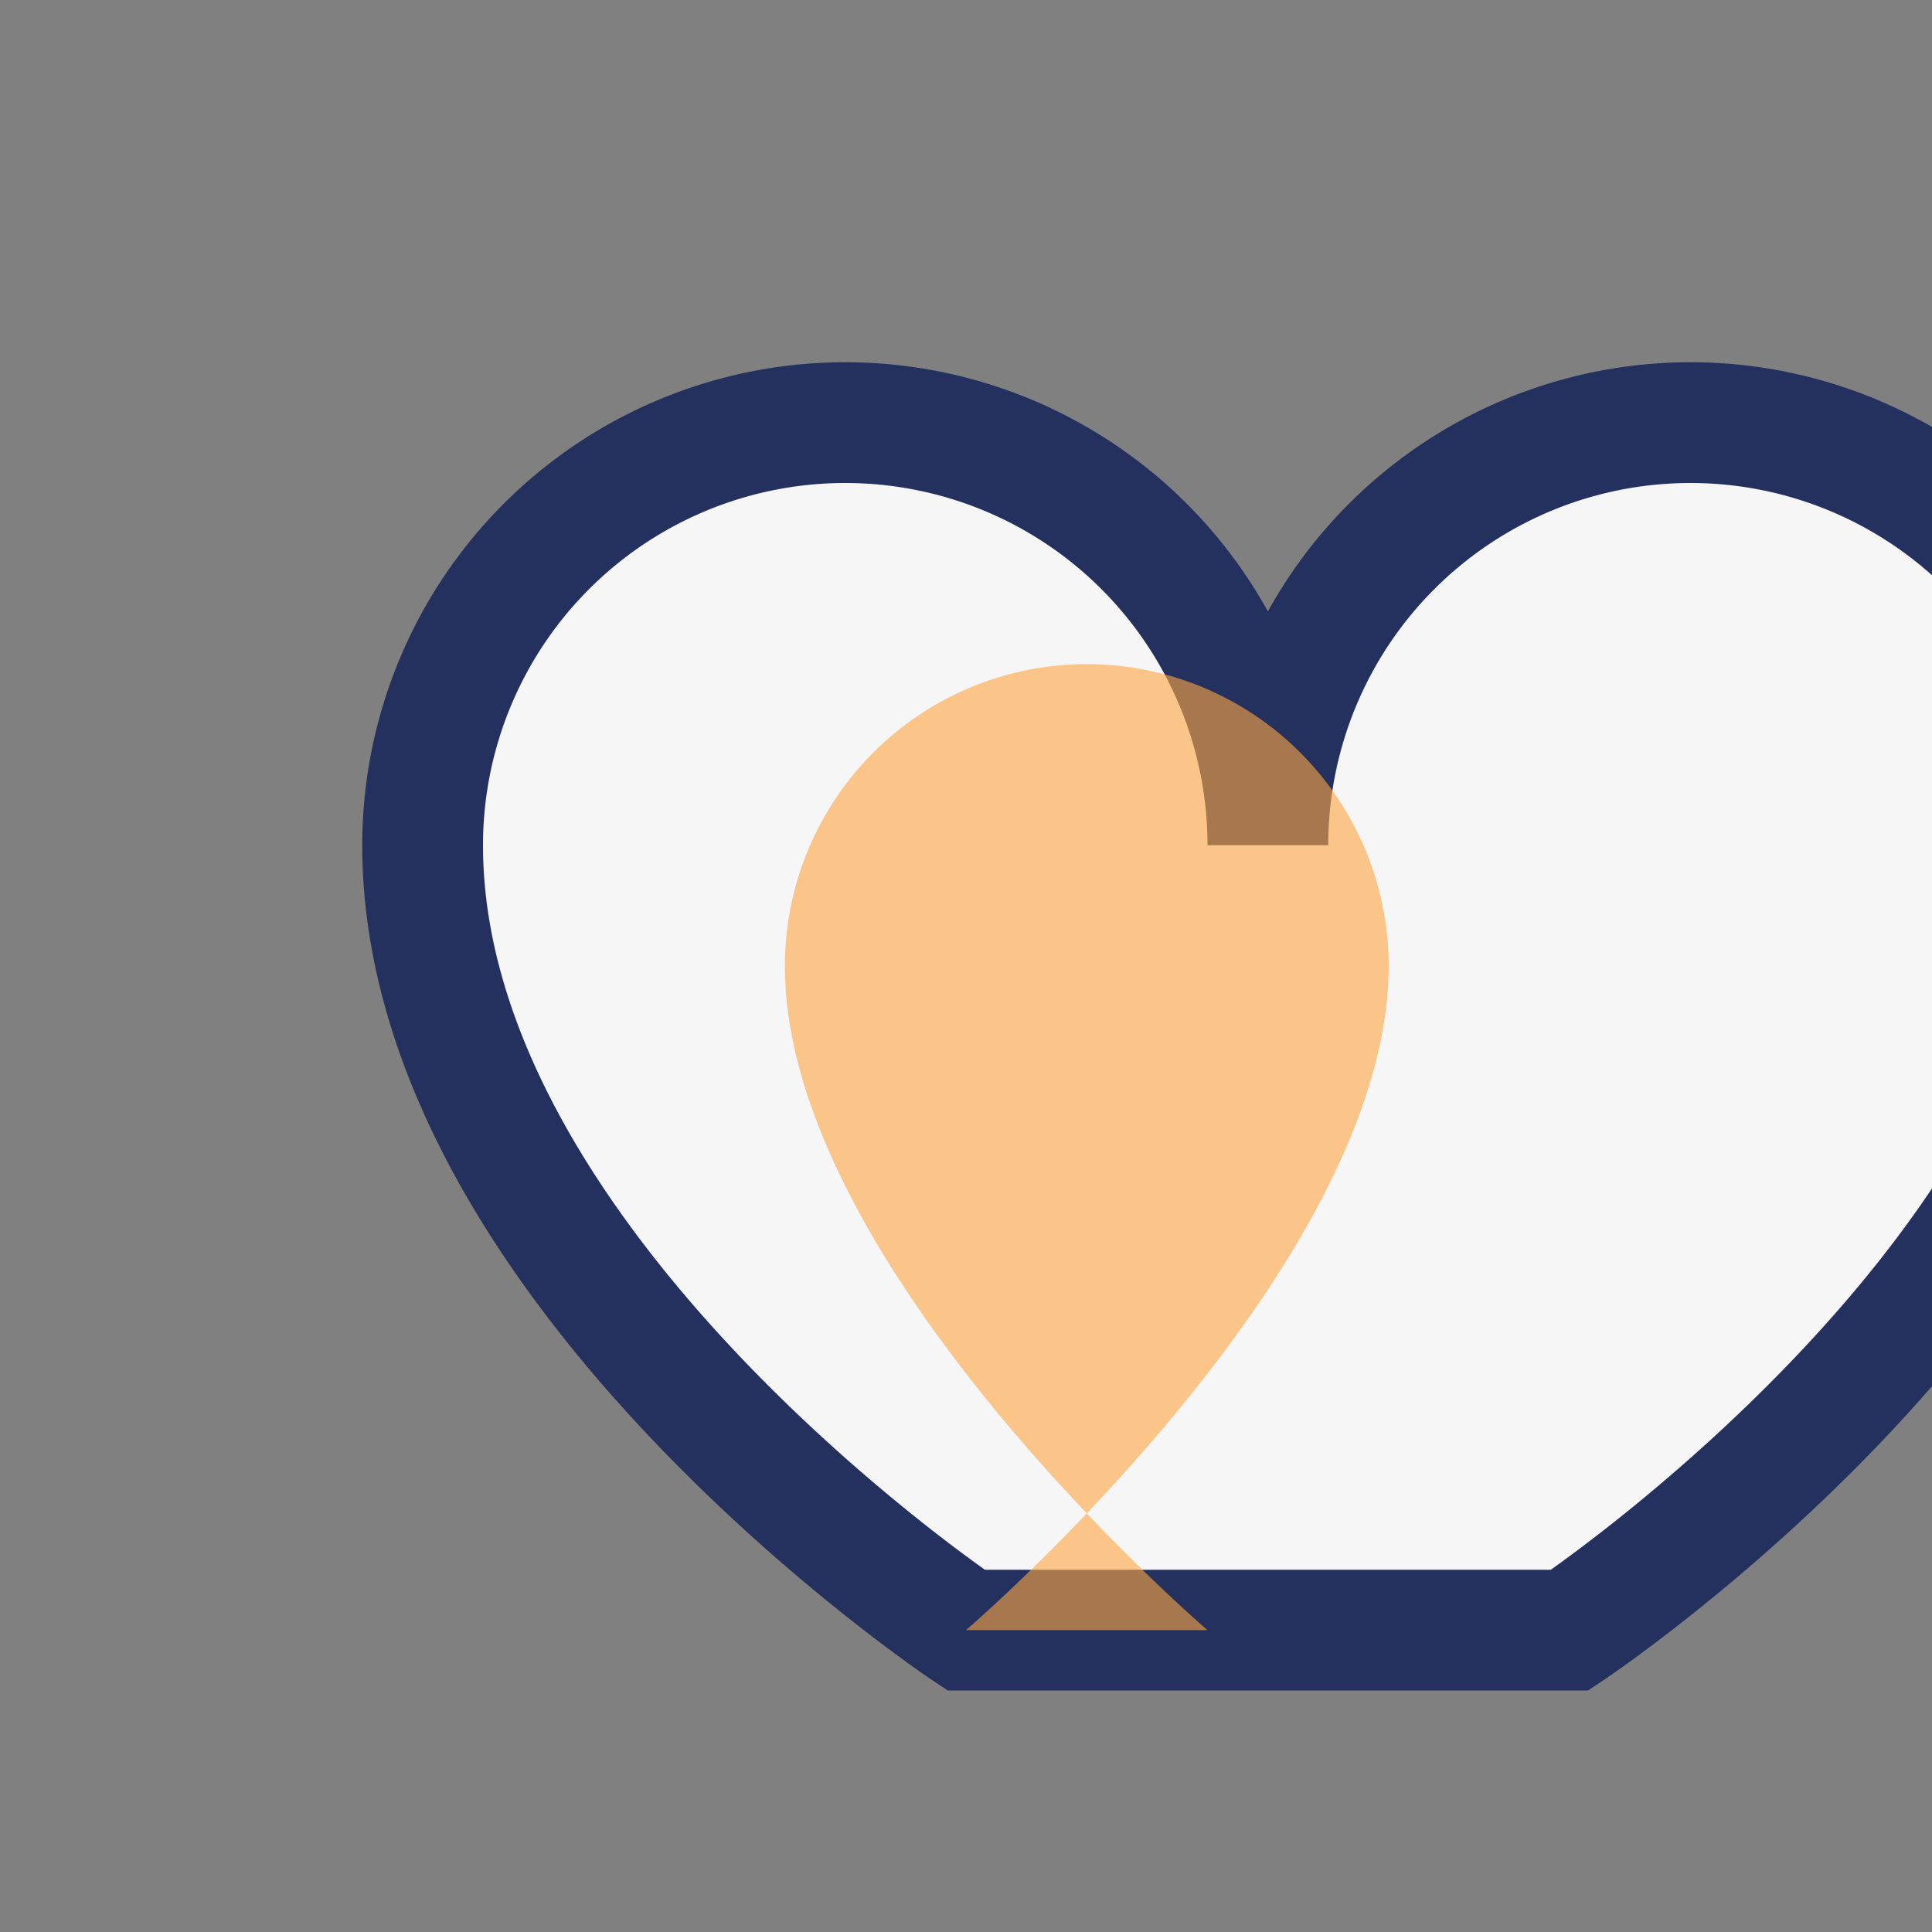
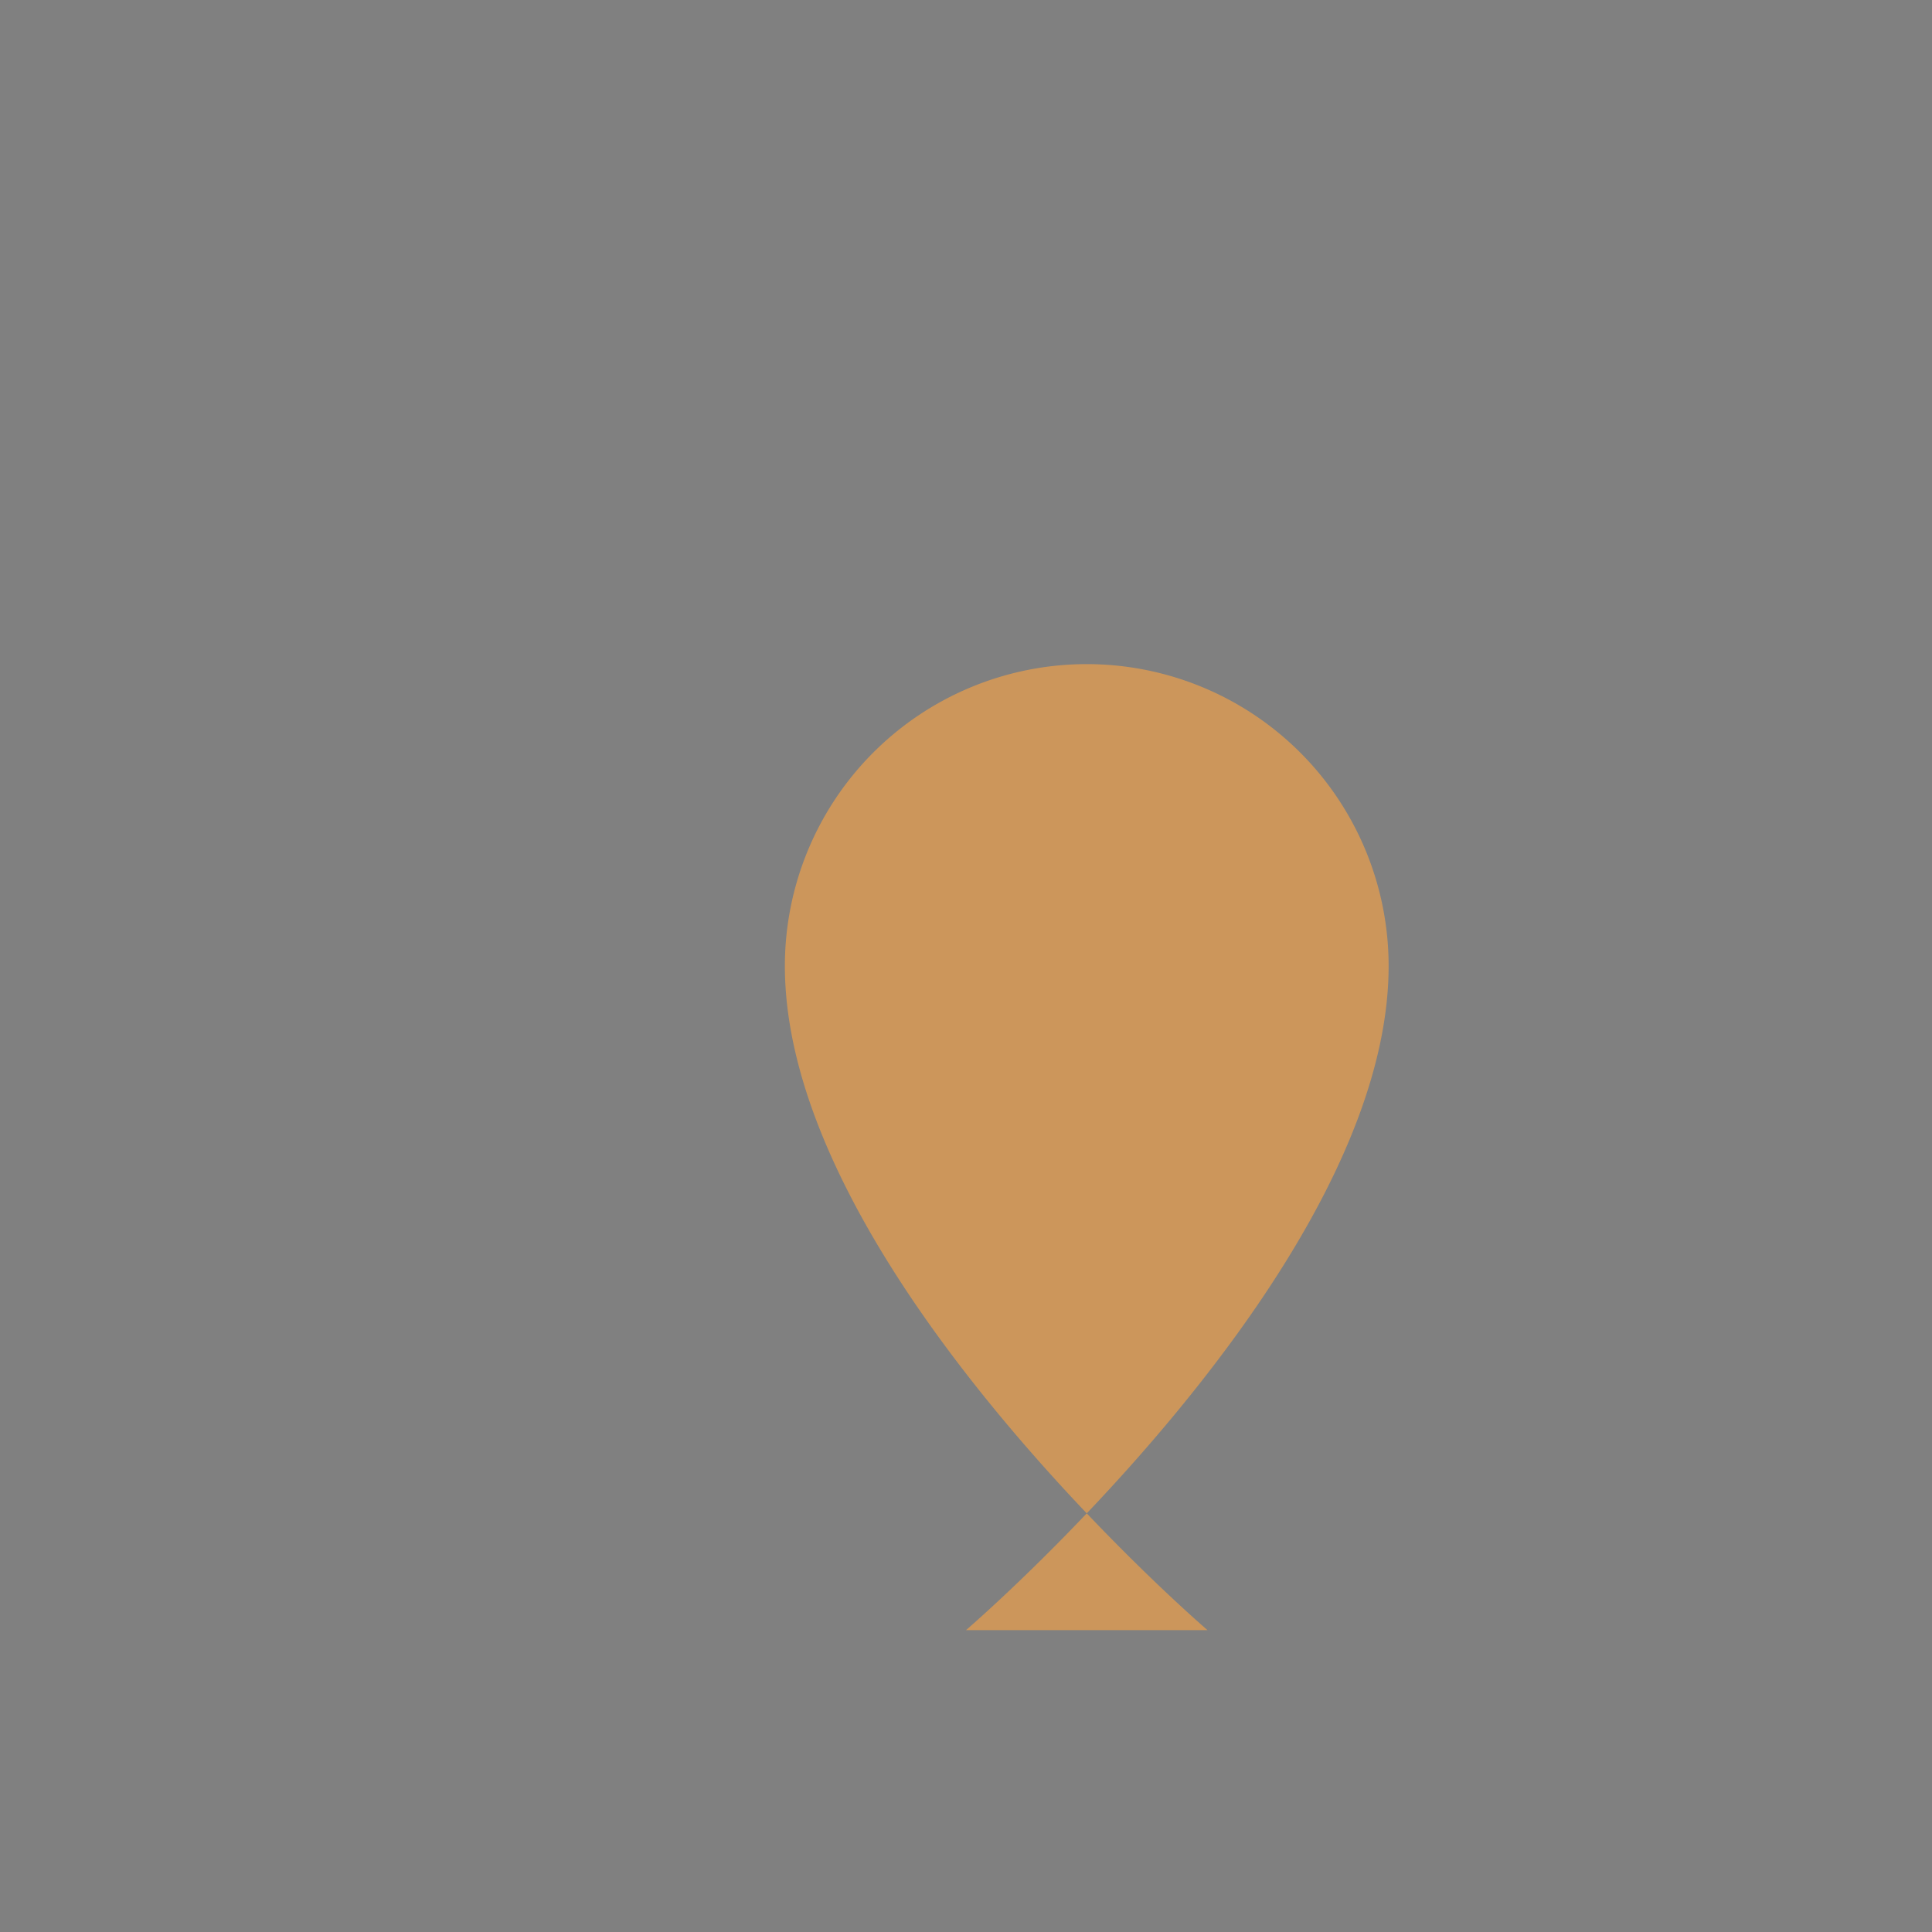
<svg xmlns="http://www.w3.org/2000/svg" width="32" height="32" viewBox="0 0 32 32">
  <rect x="0" y="0" width="32" height="32" fill="#808080" stroke="none" />
-   <path d="M16 27s-9-6-9-13a7 7 0 0 1 14 0a7 7 0 0 1 14 0c0 7-9 13-9 13z" fill="#F6F6F6" stroke="#24315E" stroke-width="2" />
  <path d="M16 27s7-6 7-11a5 5 0 0 0-10 0c0 5 7 11 7 11z" fill="#FFA643" opacity=".6" />
</svg>